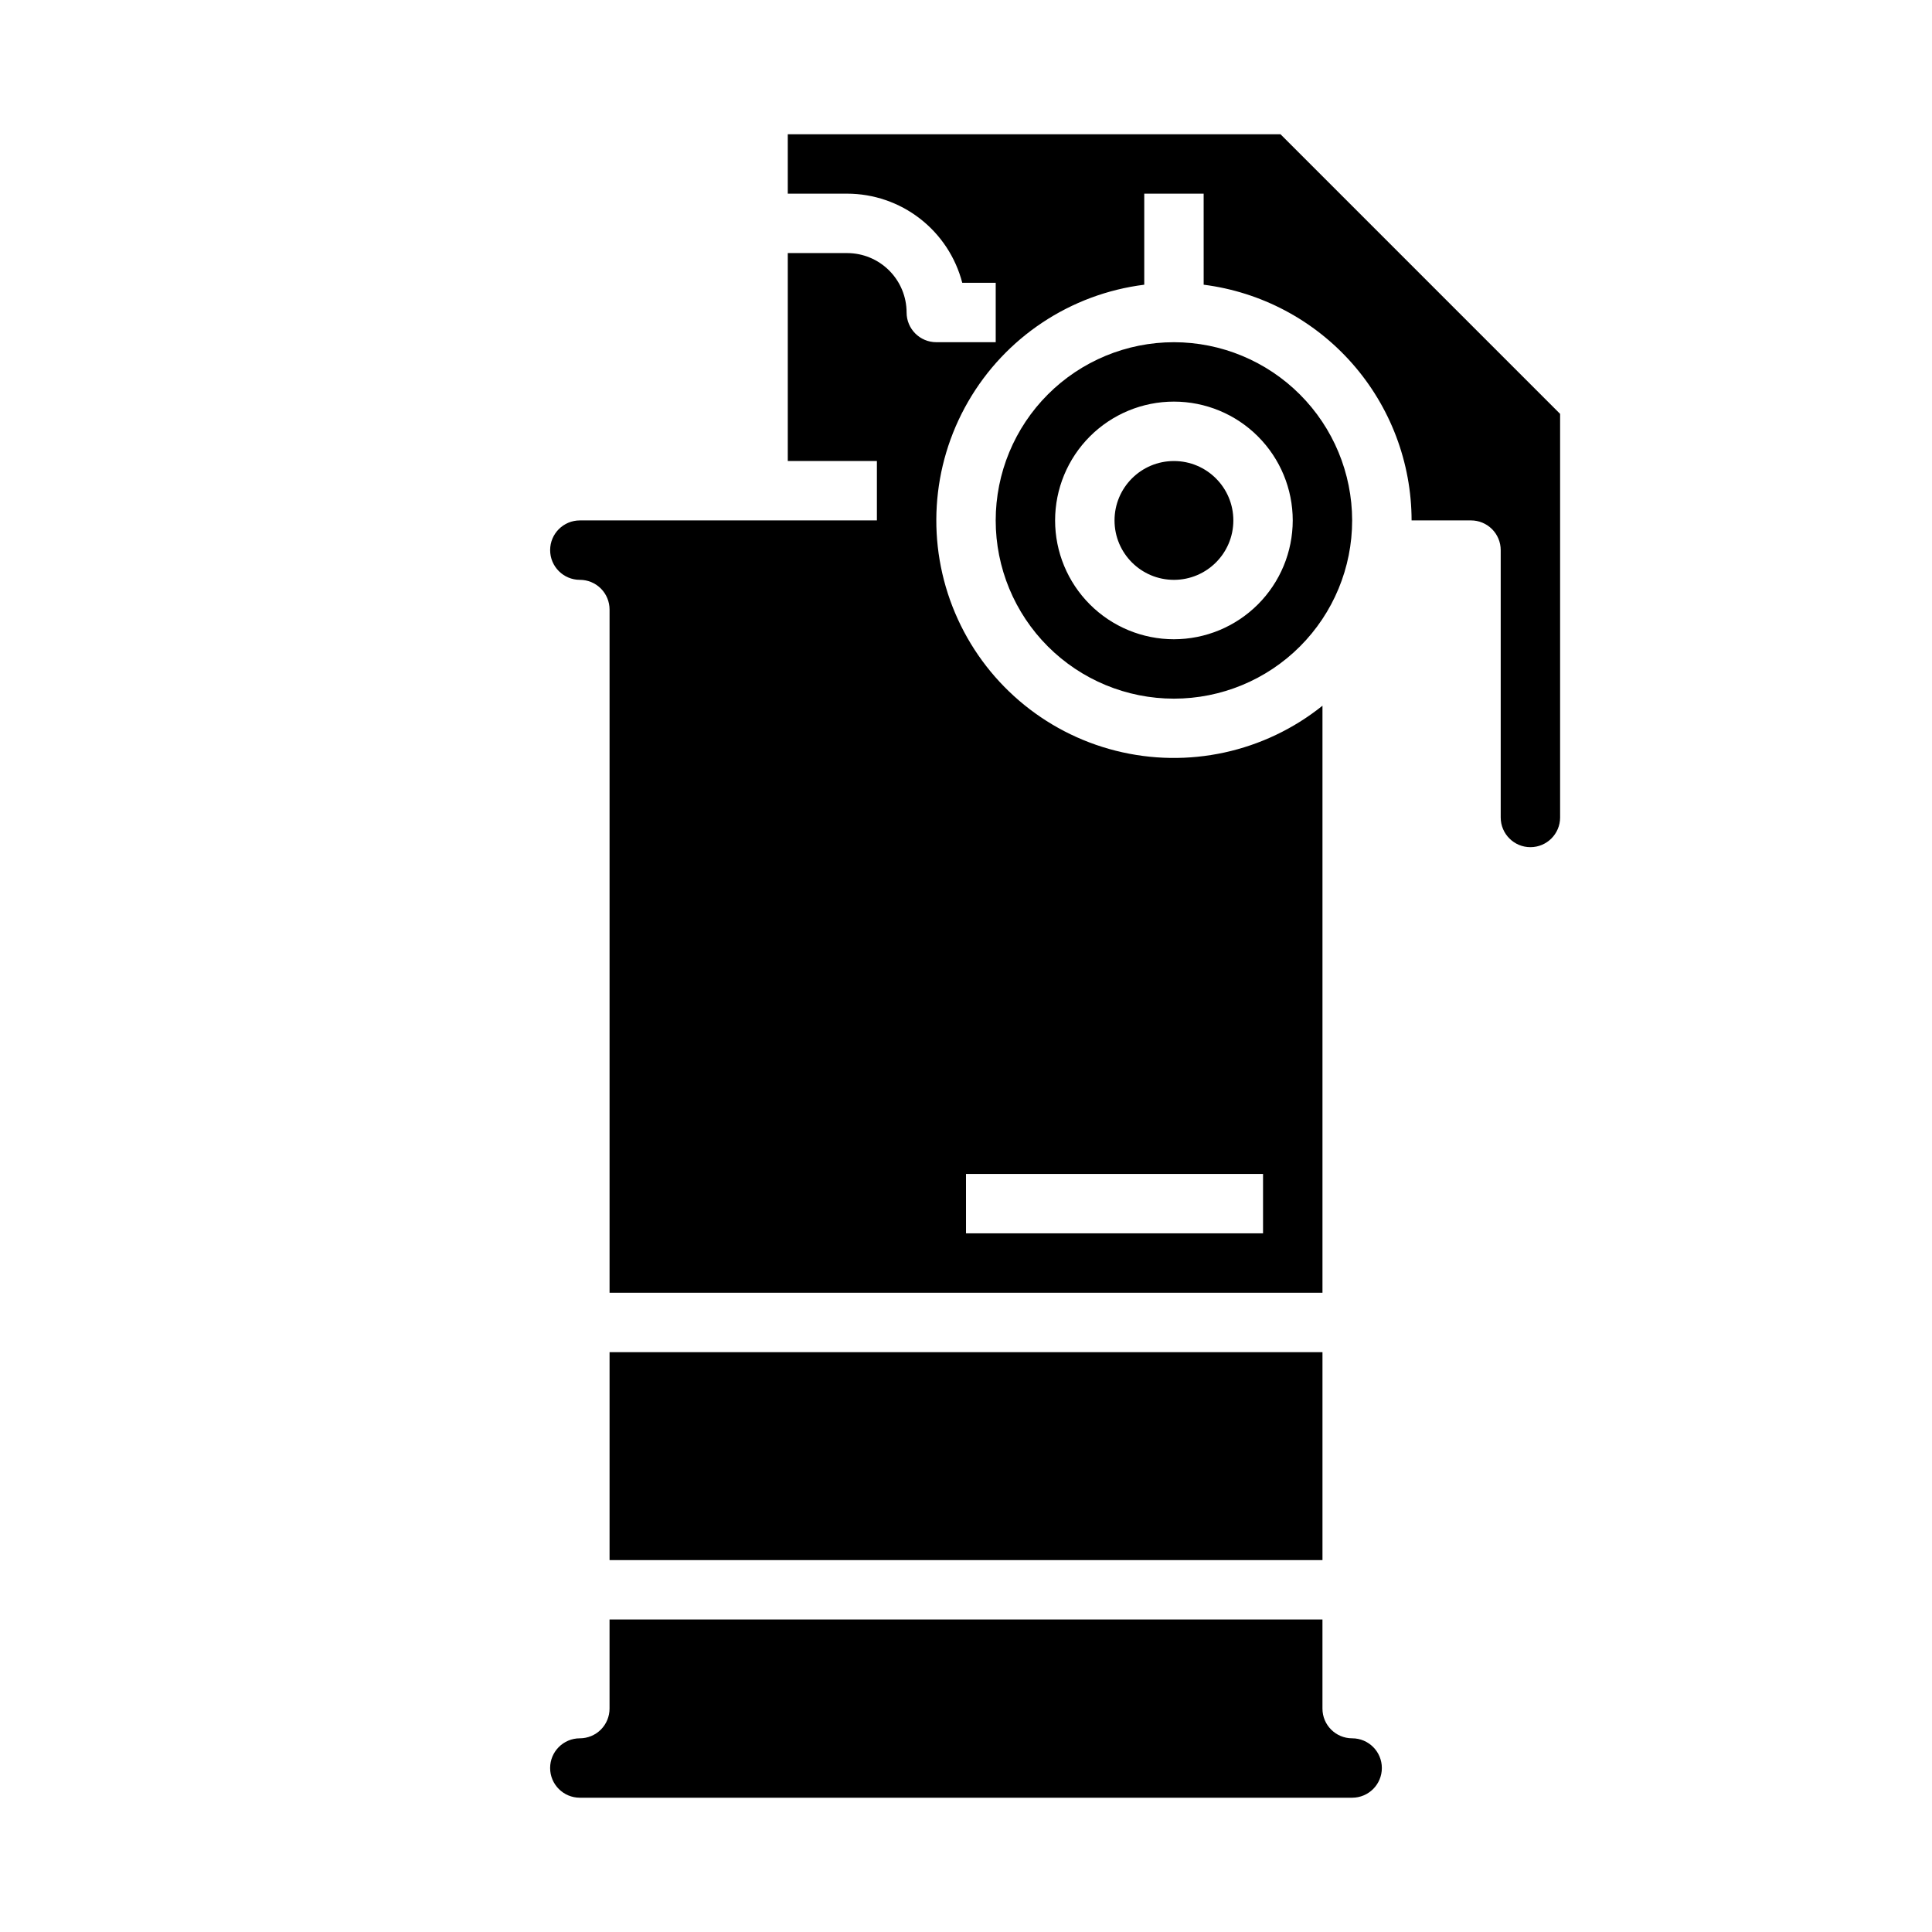
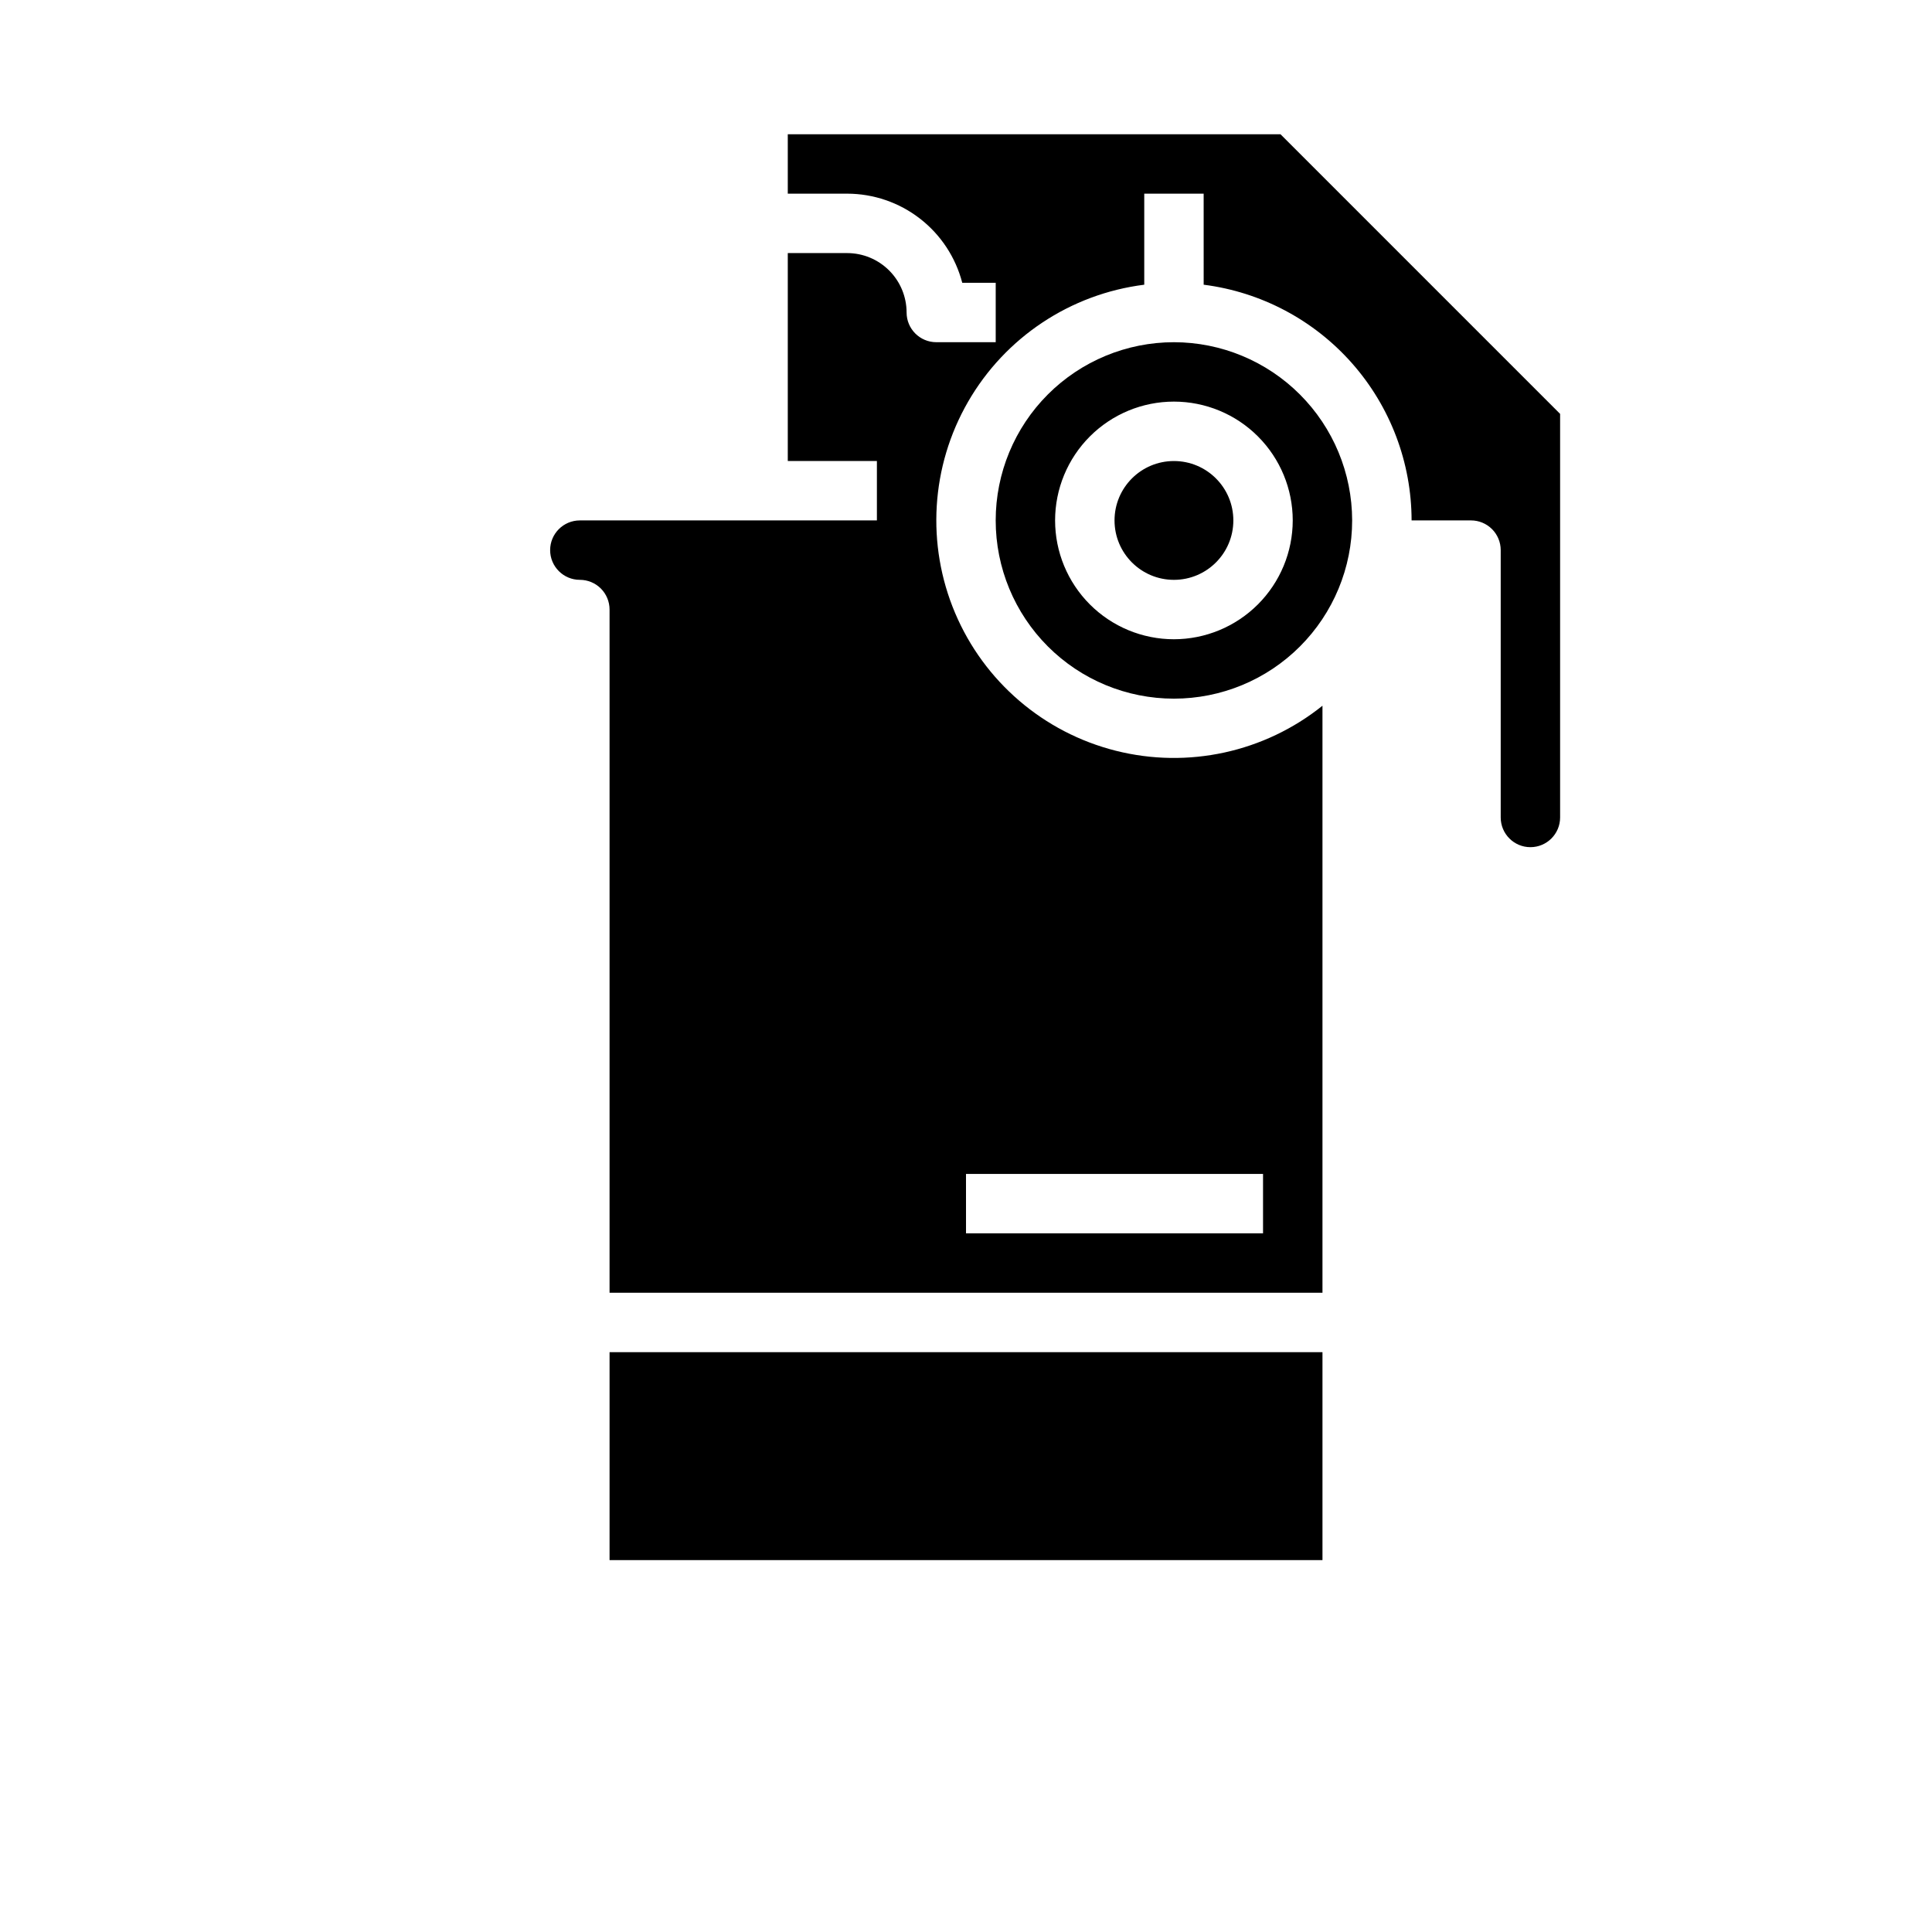
<svg xmlns="http://www.w3.org/2000/svg" fill="#000000" width="800px" height="800px" version="1.1" viewBox="144 144 512 512">
  <g>
    <path d="m352.77 179.58v15.742h15.746c6.977 0.012 13.758 2.332 19.273 6.606 5.519 4.273 9.465 10.258 11.219 17.012h8.867v15.746h-15.746c-4.348 0-7.871-3.527-7.871-7.875-0.004-4.172-1.664-8.176-4.617-11.125-2.949-2.953-6.953-4.613-11.125-4.617h-15.746v55.105h23.617v15.742h-78.719c-4.348 0-7.875 3.523-7.875 7.871 0 4.348 3.527 7.875 7.875 7.875 2.086 0 4.09 0.828 5.566 2.305 1.473 1.477 2.305 3.477 2.305 5.566v181.05h188.93v-155.56c-15.383 12.34-35.664 16.754-54.789 11.926-19.121-4.824-34.879-18.336-42.566-36.496-7.688-18.164-6.422-38.879 3.426-55.969 9.844-17.09 27.129-28.578 46.699-31.035v-24.129h15.742l0.004 24.129c15.207 1.934 29.191 9.34 39.332 20.836 10.145 11.5 15.75 26.297 15.77 41.629h15.746c2.086 0 4.09 0.828 5.566 2.305 1.477 1.477 2.305 3.481 2.305 5.566v70.848c0 4.348 3.523 7.875 7.871 7.875s7.871-3.527 7.871-7.875v-106.95l-74.105-74.109zm47.23 275.52h78.719v15.742l-78.715 0.004z" />
-     <path d="m502.34 604.67c-4.348 0-7.875-3.523-7.875-7.871v-23.617h-188.93v23.617c0 2.086-0.832 4.09-2.305 5.566-1.477 1.473-3.481 2.305-5.566 2.305-4.348 0-7.875 3.523-7.875 7.871 0 4.348 3.527 7.871 7.875 7.871h204.67c4.348 0 7.871-3.523 7.871-7.871 0-4.348-3.523-7.871-7.871-7.871z" />
    <path d="m470.85 281.92c0 8.695-7.051 15.746-15.746 15.746-8.695 0-15.742-7.051-15.742-15.746 0-8.695 7.047-15.742 15.742-15.742 8.695 0 15.746 7.047 15.746 15.742" />
    <path d="m305.54 502.34h188.93v55.105h-188.93z" />
-     <path d="m455.1 234.69c-12.527 0-24.539 4.977-33.398 13.832-8.855 8.859-13.832 20.871-13.832 33.398 0 12.527 4.977 24.539 13.832 33.398 8.859 8.859 20.871 13.832 33.398 13.832 12.527 0 24.543-4.973 33.398-13.832 8.859-8.859 13.836-20.871 13.836-33.398-0.016-12.523-4.996-24.527-13.852-33.383-8.855-8.855-20.859-13.836-33.383-13.848zm0 78.719c-8.352 0-16.359-3.316-22.266-9.223-5.902-5.906-9.223-13.914-9.223-22.266 0-8.352 3.32-16.359 9.223-22.266 5.906-5.906 13.914-9.223 22.266-9.223 8.352 0 16.363 3.316 22.266 9.223 5.906 5.906 9.223 13.914 9.223 22.266-0.008 8.348-3.328 16.352-9.23 22.254-5.906 5.906-13.91 9.227-22.258 9.234z" />
+     <path d="m455.1 234.69c-12.527 0-24.539 4.977-33.398 13.832-8.855 8.859-13.832 20.871-13.832 33.398 0 12.527 4.977 24.539 13.832 33.398 8.859 8.859 20.871 13.832 33.398 13.832 12.527 0 24.543-4.973 33.398-13.832 8.859-8.859 13.836-20.871 13.836-33.398-0.016-12.523-4.996-24.527-13.852-33.383-8.855-8.855-20.859-13.836-33.383-13.848m0 78.719c-8.352 0-16.359-3.316-22.266-9.223-5.902-5.906-9.223-13.914-9.223-22.266 0-8.352 3.32-16.359 9.223-22.266 5.906-5.906 13.914-9.223 22.266-9.223 8.352 0 16.363 3.316 22.266 9.223 5.906 5.906 9.223 13.914 9.223 22.266-0.008 8.348-3.328 16.352-9.23 22.254-5.906 5.906-13.91 9.227-22.258 9.234z" />
  </g>
</svg>